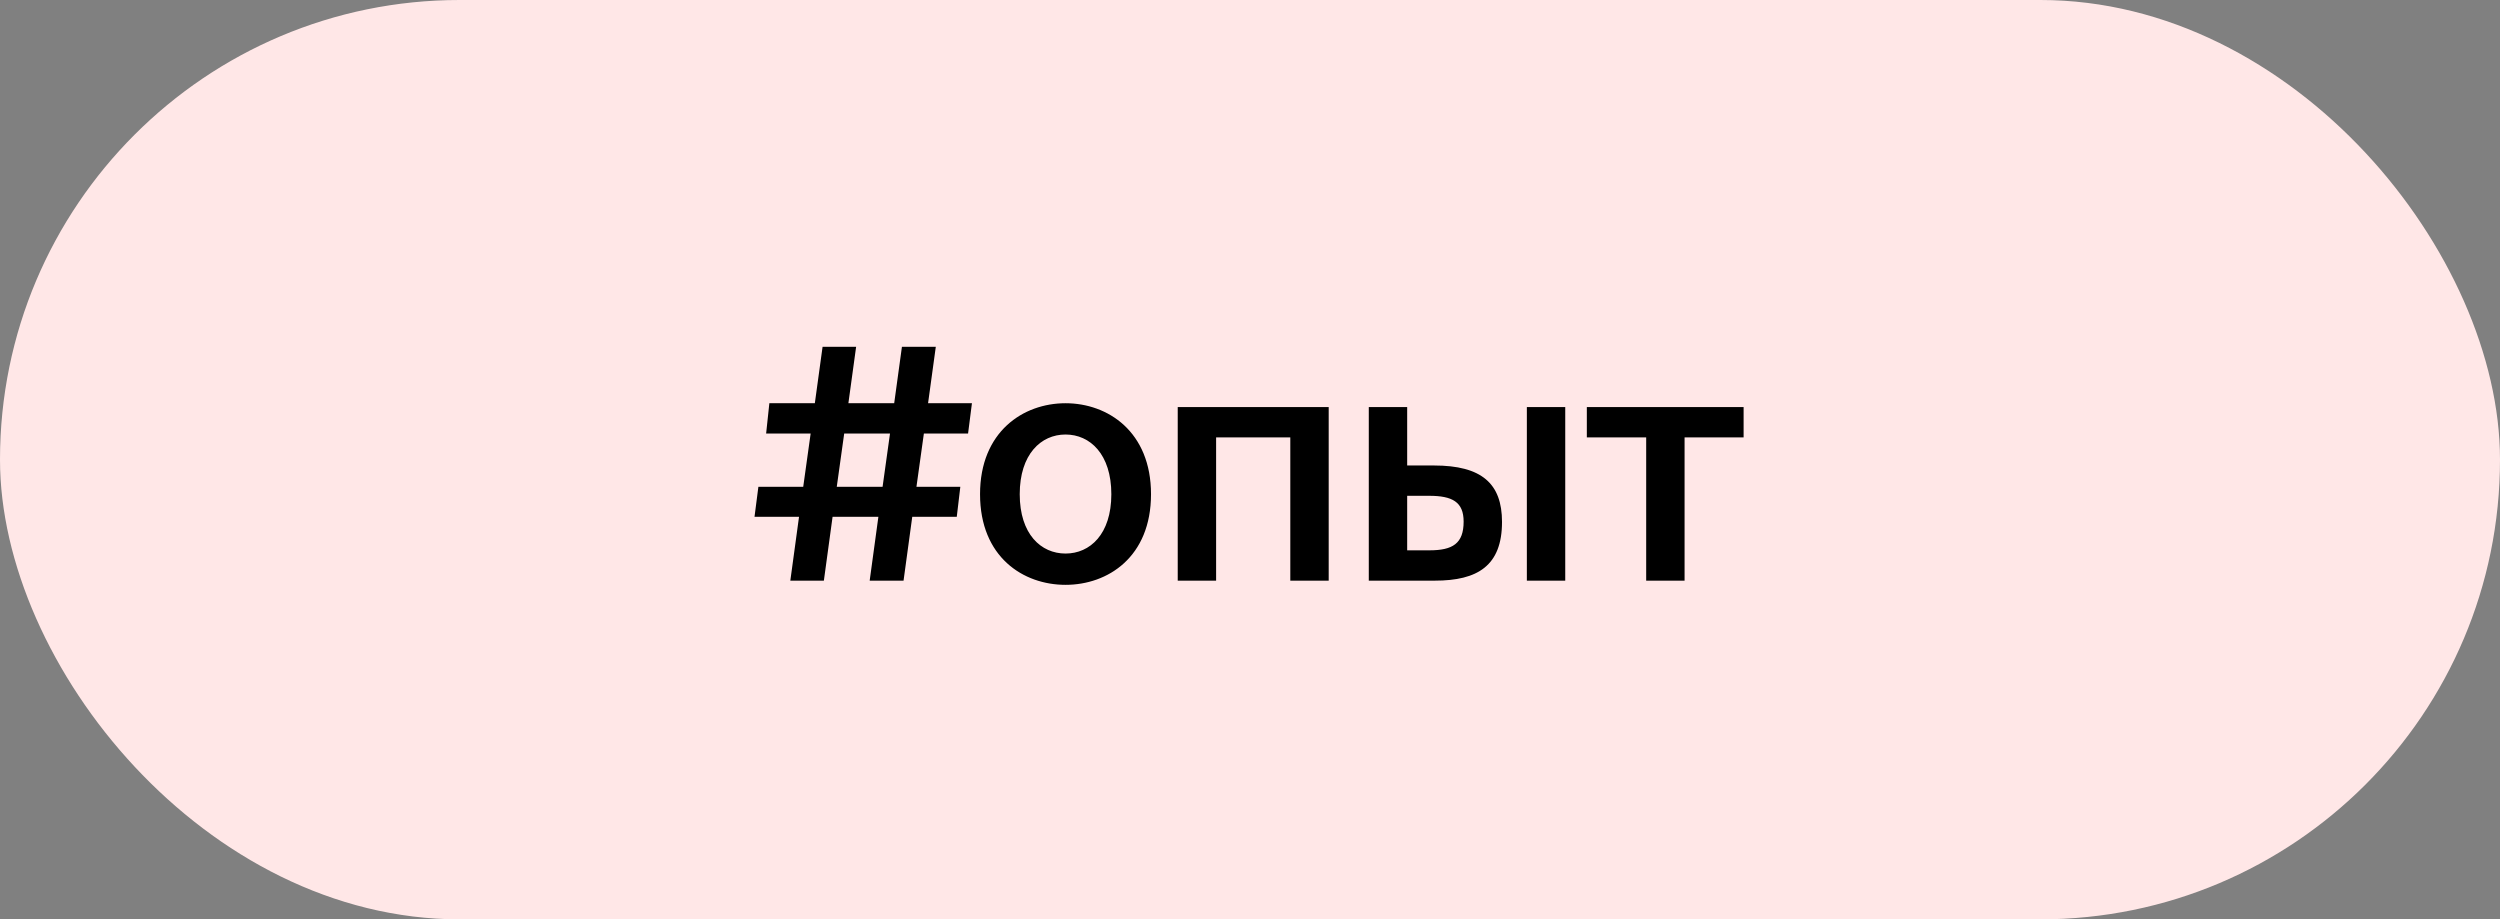
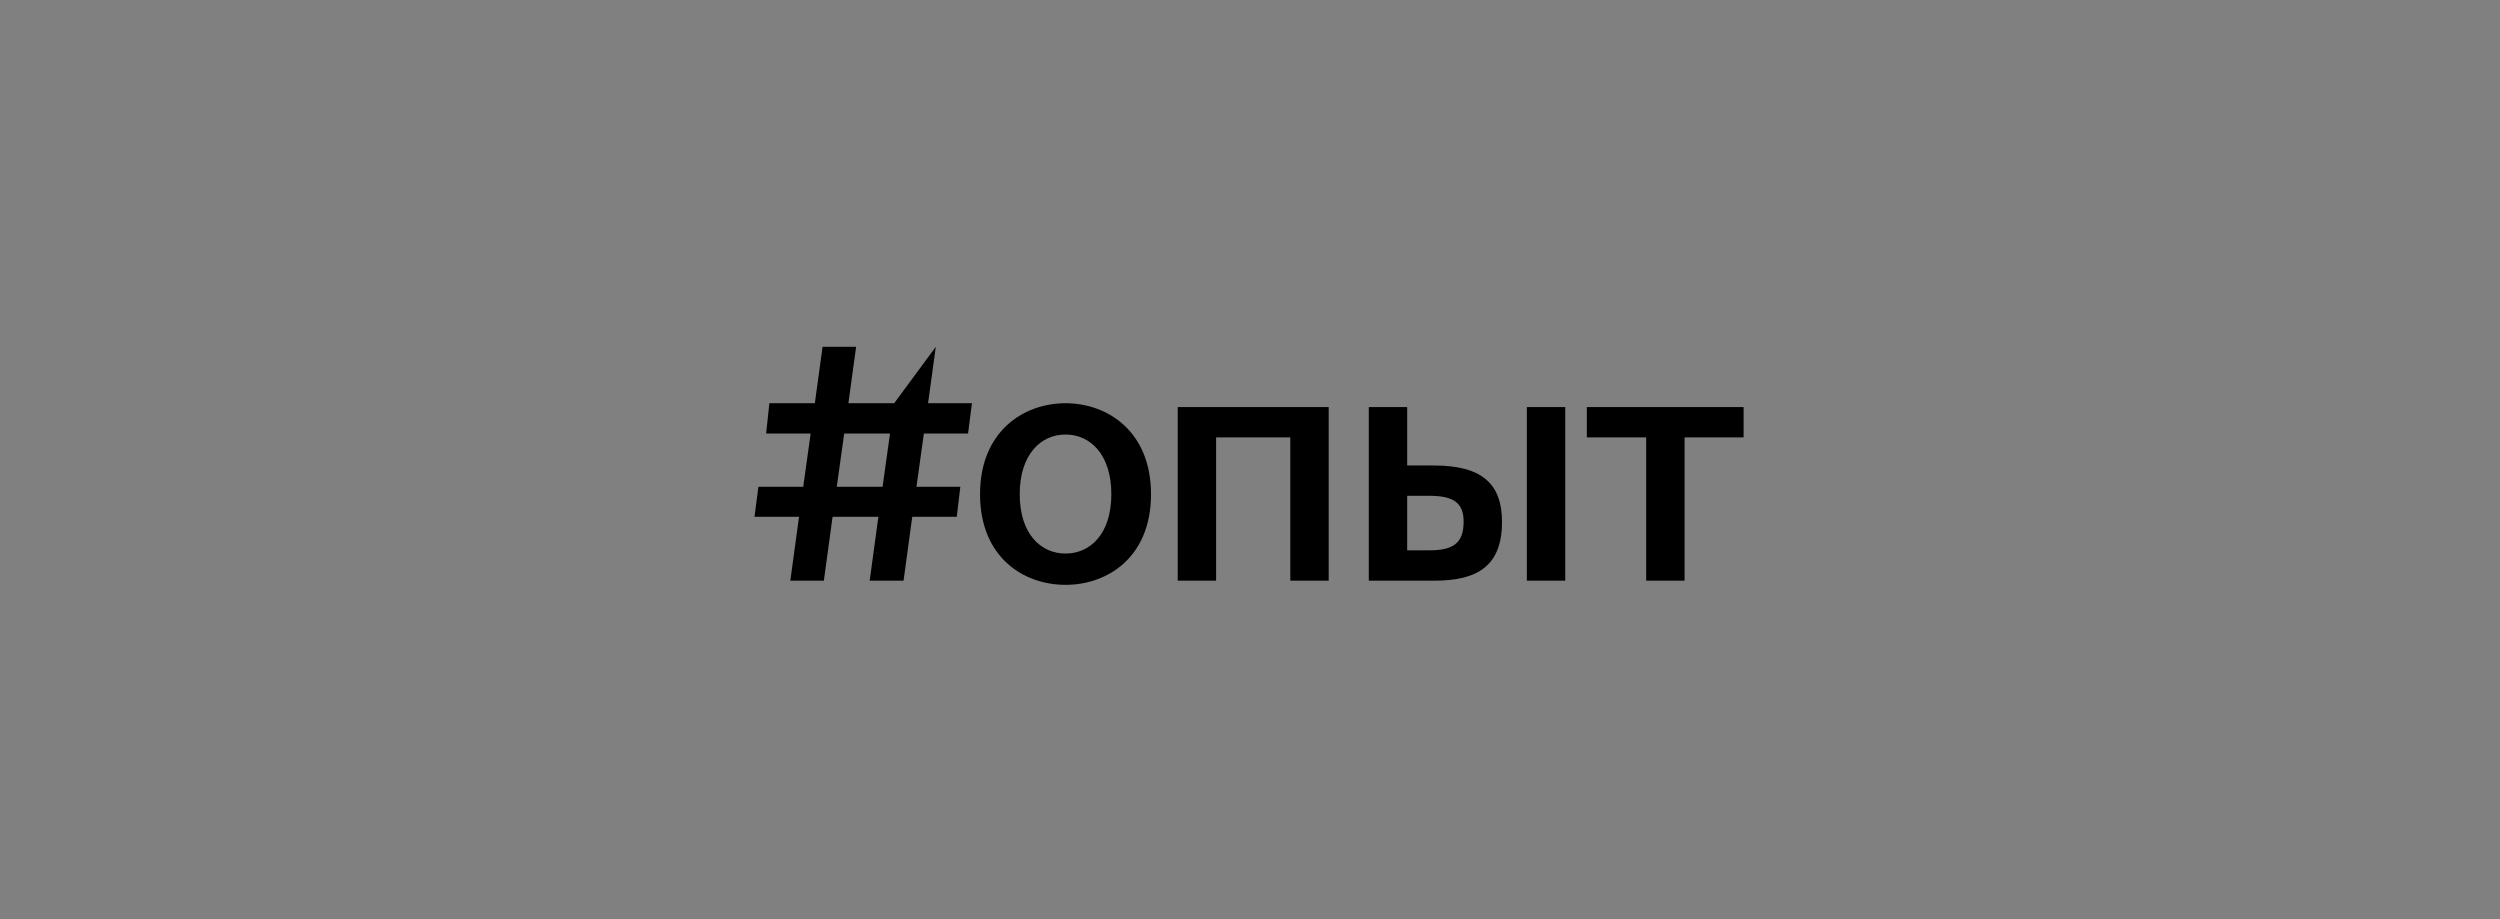
<svg xmlns="http://www.w3.org/2000/svg" width="310" height="114" viewBox="0 0 310 114" fill="none">
  <rect x="0" y="0" width="310" height="114" fill="#808080" stroke="none" />
-   <rect width="310" height="114" rx="57" fill="#FFE7E7" />
-   <path d="M95.4 50L95 53.76H100.52L99.6 60.36H94.04L93.56 64.08H99.08L98 72H102.16L103.24 64.08H108.92L107.84 72H112.04L113.12 64.08H118.64L119.08 60.36H113.64L114.56 53.76H120.04L120.52 50H115.08L116.04 43H111.84L110.88 50H105.2L106.16 43H102L101.04 50H95.4ZM104.68 53.76H110.36L109.44 60.36H103.76L104.68 53.76ZM126.446 61.28C126.446 56.32 129.086 53.88 132.126 53.88C135.166 53.88 137.806 56.32 137.806 61.28C137.806 66.24 135.166 68.64 132.126 68.64C129.086 68.64 126.446 66.24 126.446 61.28ZM132.126 50C126.886 50 121.526 53.52 121.526 61.28C121.526 69.08 126.886 72.52 132.126 72.52C137.366 72.52 142.726 69.08 142.726 61.28C142.726 53.52 137.366 50 132.126 50ZM164.758 50.48H146.038V72H150.798V54.24H159.998V72H164.758V50.48ZM177.93 72C183.21 72 186.25 70.16 186.25 64.72C186.25 59.96 183.73 57.72 177.81 57.72H174.49V50.48H169.73V72H177.93ZM174.49 61.48H177.21C180.09 61.48 181.49 62.24 181.49 64.68C181.49 67.4 180.13 68.24 177.25 68.24H174.49V61.48ZM194.09 72V50.48H189.33V72H194.09ZM216.207 54.24V50.48H196.767V54.24H204.127V72H208.887V54.24H216.207Z" fill="black" />
+   <path d="M95.4 50L95 53.76H100.52L99.6 60.36H94.04L93.56 64.08H99.08L98 72H102.16L103.24 64.08H108.92L107.84 72H112.04L113.12 64.08H118.64L119.08 60.36H113.64L114.56 53.76H120.04L120.52 50H115.08L116.04 43L110.88 50H105.2L106.16 43H102L101.04 50H95.4ZM104.68 53.76H110.36L109.44 60.36H103.76L104.68 53.76ZM126.446 61.28C126.446 56.32 129.086 53.88 132.126 53.88C135.166 53.88 137.806 56.32 137.806 61.28C137.806 66.24 135.166 68.64 132.126 68.64C129.086 68.64 126.446 66.24 126.446 61.28ZM132.126 50C126.886 50 121.526 53.52 121.526 61.28C121.526 69.08 126.886 72.52 132.126 72.52C137.366 72.52 142.726 69.08 142.726 61.28C142.726 53.52 137.366 50 132.126 50ZM164.758 50.48H146.038V72H150.798V54.24H159.998V72H164.758V50.48ZM177.93 72C183.21 72 186.25 70.16 186.25 64.72C186.25 59.96 183.73 57.72 177.81 57.72H174.49V50.48H169.73V72H177.93ZM174.49 61.48H177.21C180.09 61.48 181.49 62.24 181.49 64.68C181.49 67.4 180.13 68.24 177.25 68.24H174.49V61.48ZM194.09 72V50.48H189.33V72H194.09ZM216.207 54.24V50.48H196.767V54.24H204.127V72H208.887V54.24H216.207Z" fill="black" />
</svg>